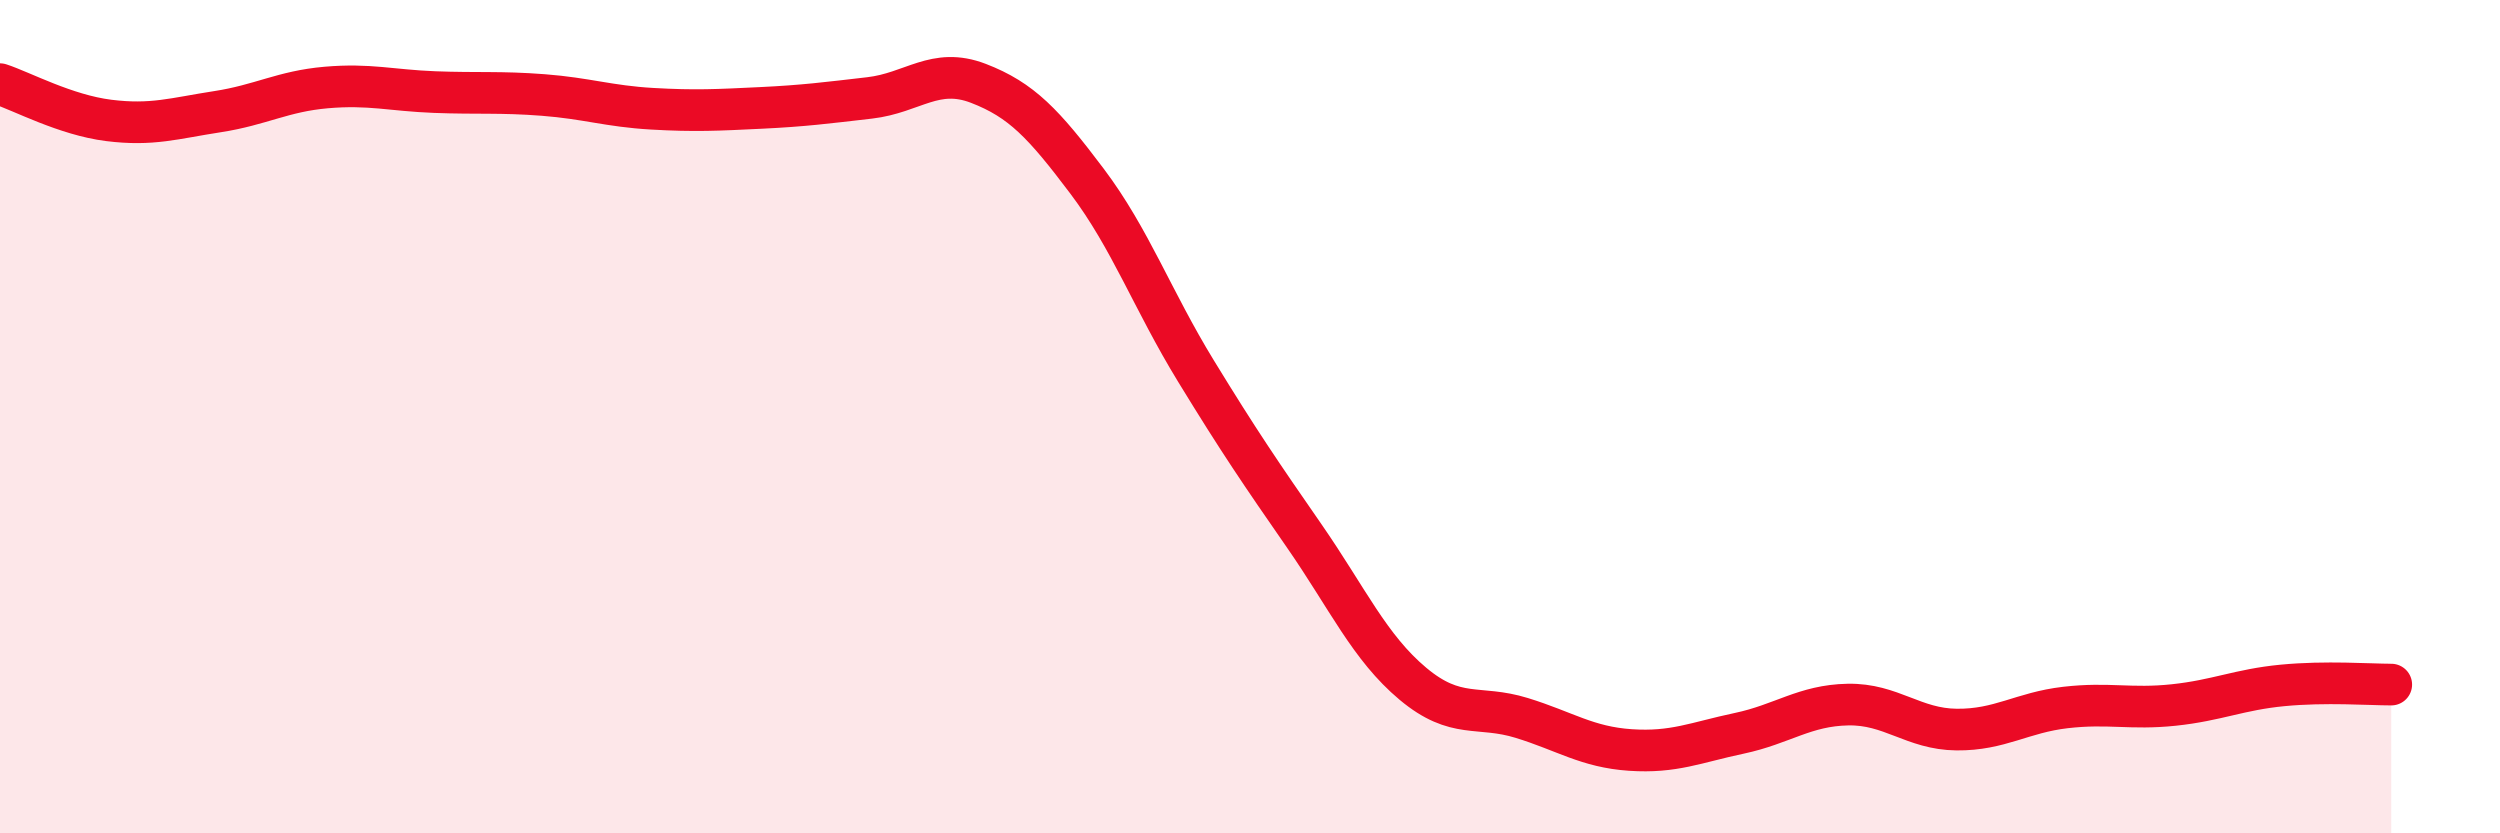
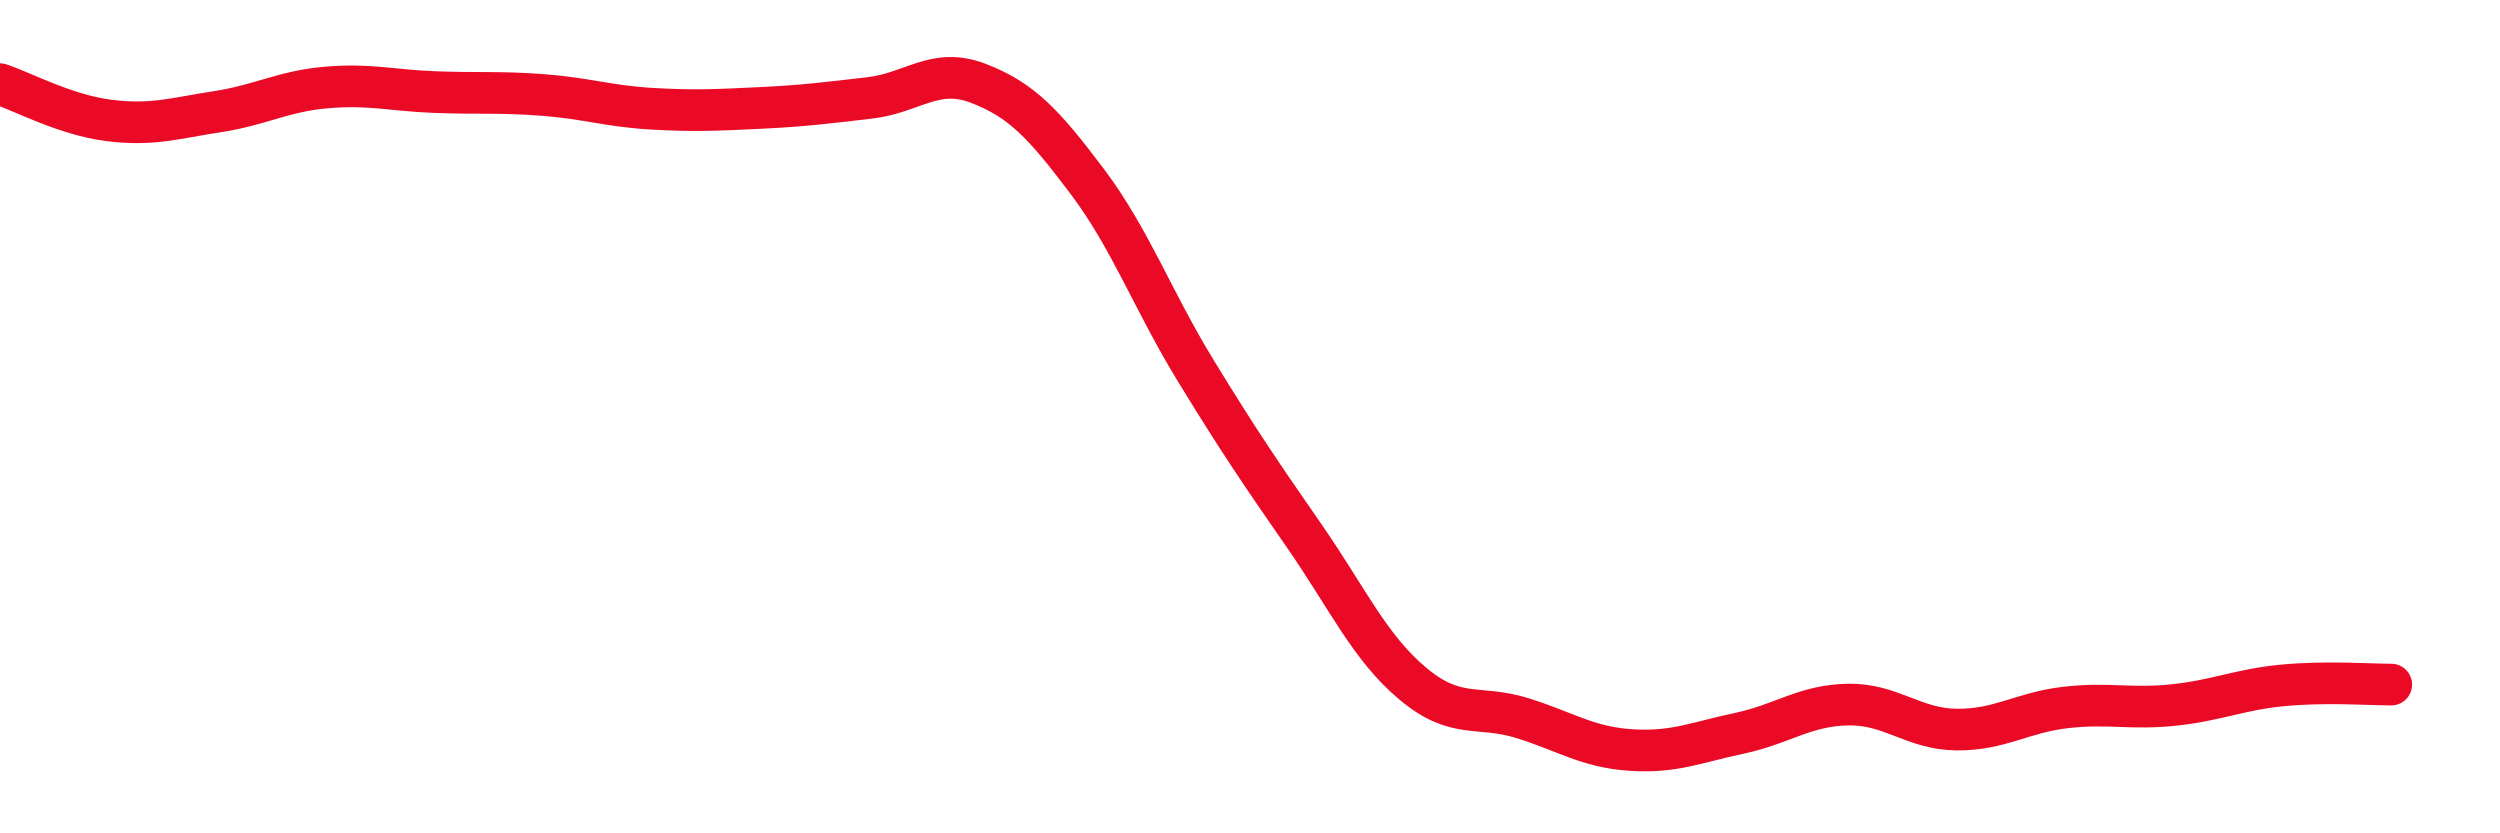
<svg xmlns="http://www.w3.org/2000/svg" width="60" height="20" viewBox="0 0 60 20">
-   <path d="M 0,2.02 C 0.52,2.19 1.57,2.76 2.61,2.89 C 3.65,3.02 4.18,2.84 5.22,2.68 C 6.26,2.52 6.79,2.19 7.83,2.1 C 8.87,2.01 9.39,2.17 10.43,2.21 C 11.47,2.25 12,2.2 13.04,2.28 C 14.08,2.36 14.61,2.55 15.65,2.61 C 16.69,2.67 17.22,2.64 18.26,2.59 C 19.3,2.54 19.83,2.47 20.87,2.35 C 21.91,2.23 22.44,1.6 23.48,2 C 24.52,2.4 25.05,2.97 26.09,4.35 C 27.13,5.73 27.66,7.2 28.7,8.9 C 29.74,10.6 30.26,11.36 31.3,12.86 C 32.34,14.36 32.87,15.54 33.91,16.41 C 34.95,17.28 35.48,16.91 36.52,17.23 C 37.56,17.55 38.09,17.93 39.13,18 C 40.17,18.07 40.7,17.82 41.74,17.6 C 42.78,17.38 43.31,16.93 44.35,16.91 C 45.39,16.89 45.92,17.5 46.96,17.51 C 48,17.52 48.53,17.1 49.57,16.98 C 50.61,16.86 51.13,17.03 52.17,16.92 C 53.21,16.81 53.74,16.55 54.78,16.45 C 55.82,16.35 56.87,16.43 57.39,16.43L57.39 20L0 20Z" fill="#EB0A25" opacity="0.1" stroke-linecap="round" stroke-linejoin="round" />
  <path d="M 0,2.02 C 0.52,2.19 1.57,2.76 2.61,2.89 C 3.65,3.02 4.18,2.84 5.22,2.68 C 6.26,2.52 6.79,2.19 7.83,2.1 C 8.87,2.01 9.39,2.17 10.43,2.21 C 11.47,2.25 12,2.2 13.04,2.28 C 14.08,2.36 14.61,2.55 15.65,2.61 C 16.69,2.67 17.22,2.64 18.26,2.59 C 19.3,2.54 19.83,2.47 20.87,2.35 C 21.91,2.23 22.44,1.6 23.48,2 C 24.52,2.4 25.05,2.97 26.09,4.35 C 27.13,5.73 27.66,7.2 28.7,8.9 C 29.74,10.6 30.26,11.36 31.3,12.86 C 32.34,14.36 32.87,15.54 33.91,16.41 C 34.95,17.28 35.48,16.91 36.52,17.23 C 37.56,17.55 38.09,17.93 39.13,18 C 40.17,18.07 40.7,17.82 41.74,17.6 C 42.78,17.38 43.31,16.93 44.35,16.91 C 45.39,16.89 45.92,17.5 46.96,17.51 C 48,17.52 48.53,17.1 49.57,16.98 C 50.61,16.86 51.13,17.03 52.17,16.92 C 53.21,16.81 53.74,16.55 54.78,16.45 C 55.82,16.35 56.87,16.43 57.39,16.43" stroke="#EB0A25" stroke-width="1" fill="none" stroke-linecap="round" stroke-linejoin="round" />
</svg>